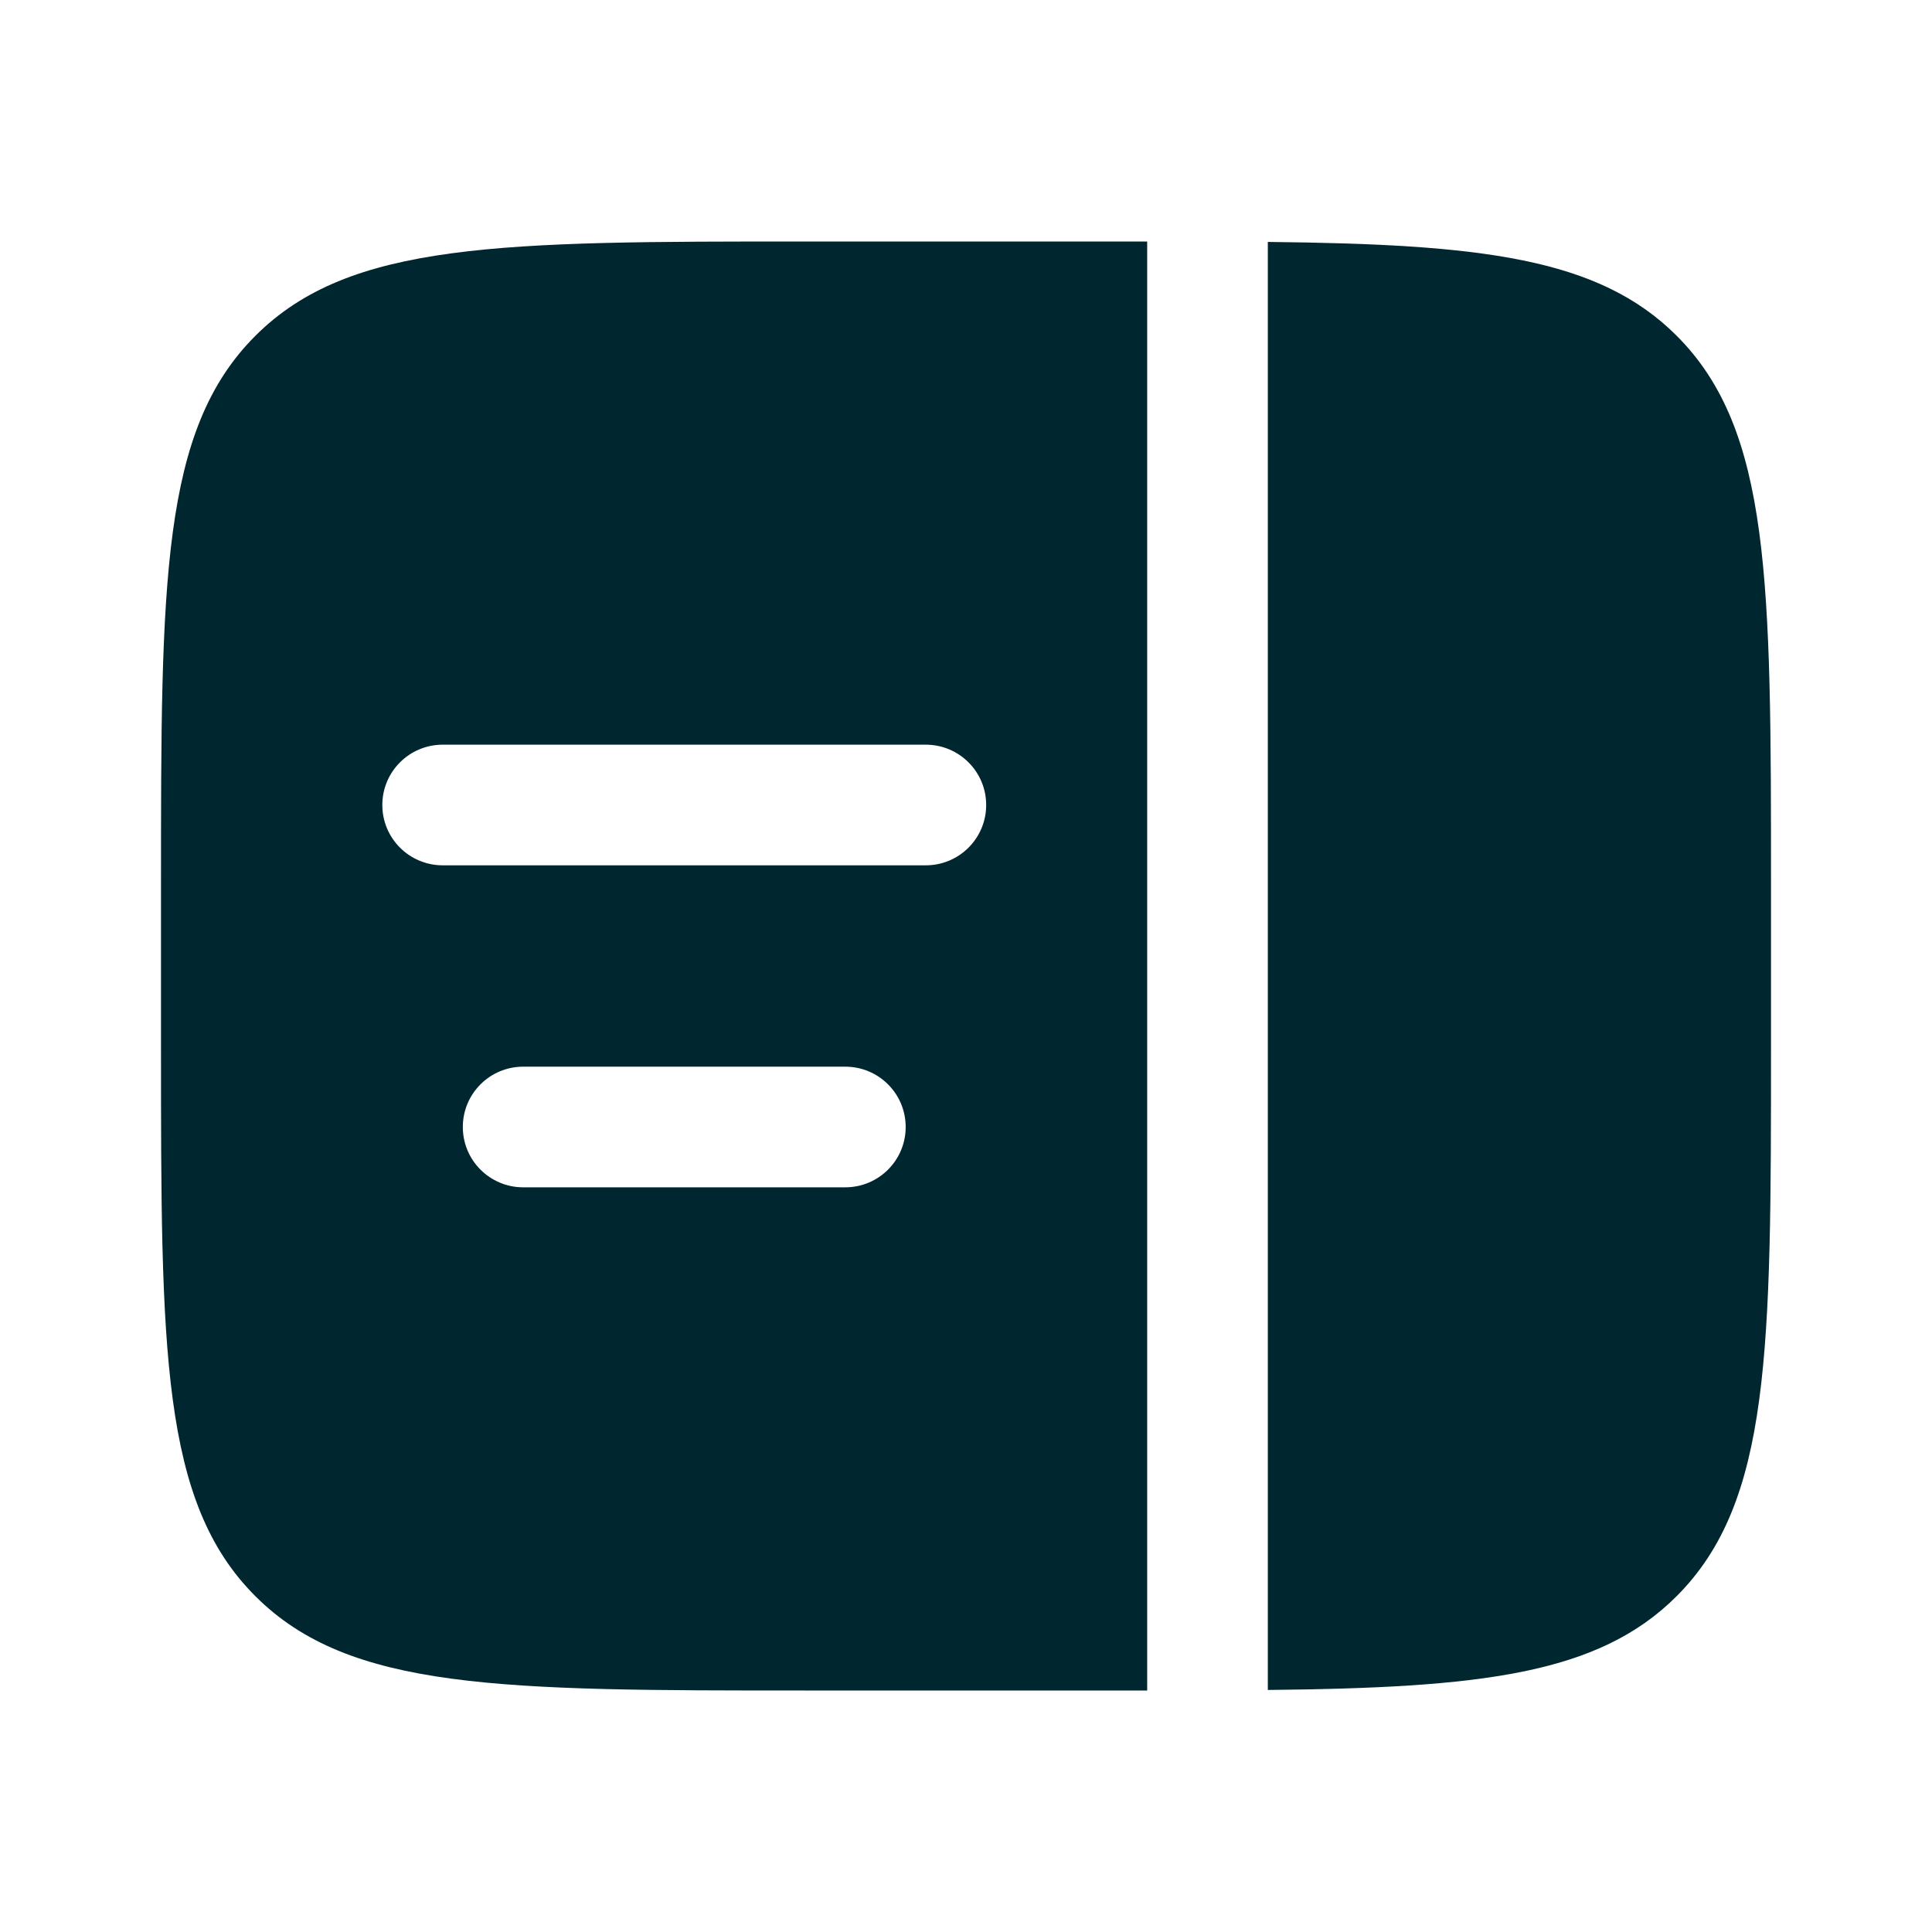
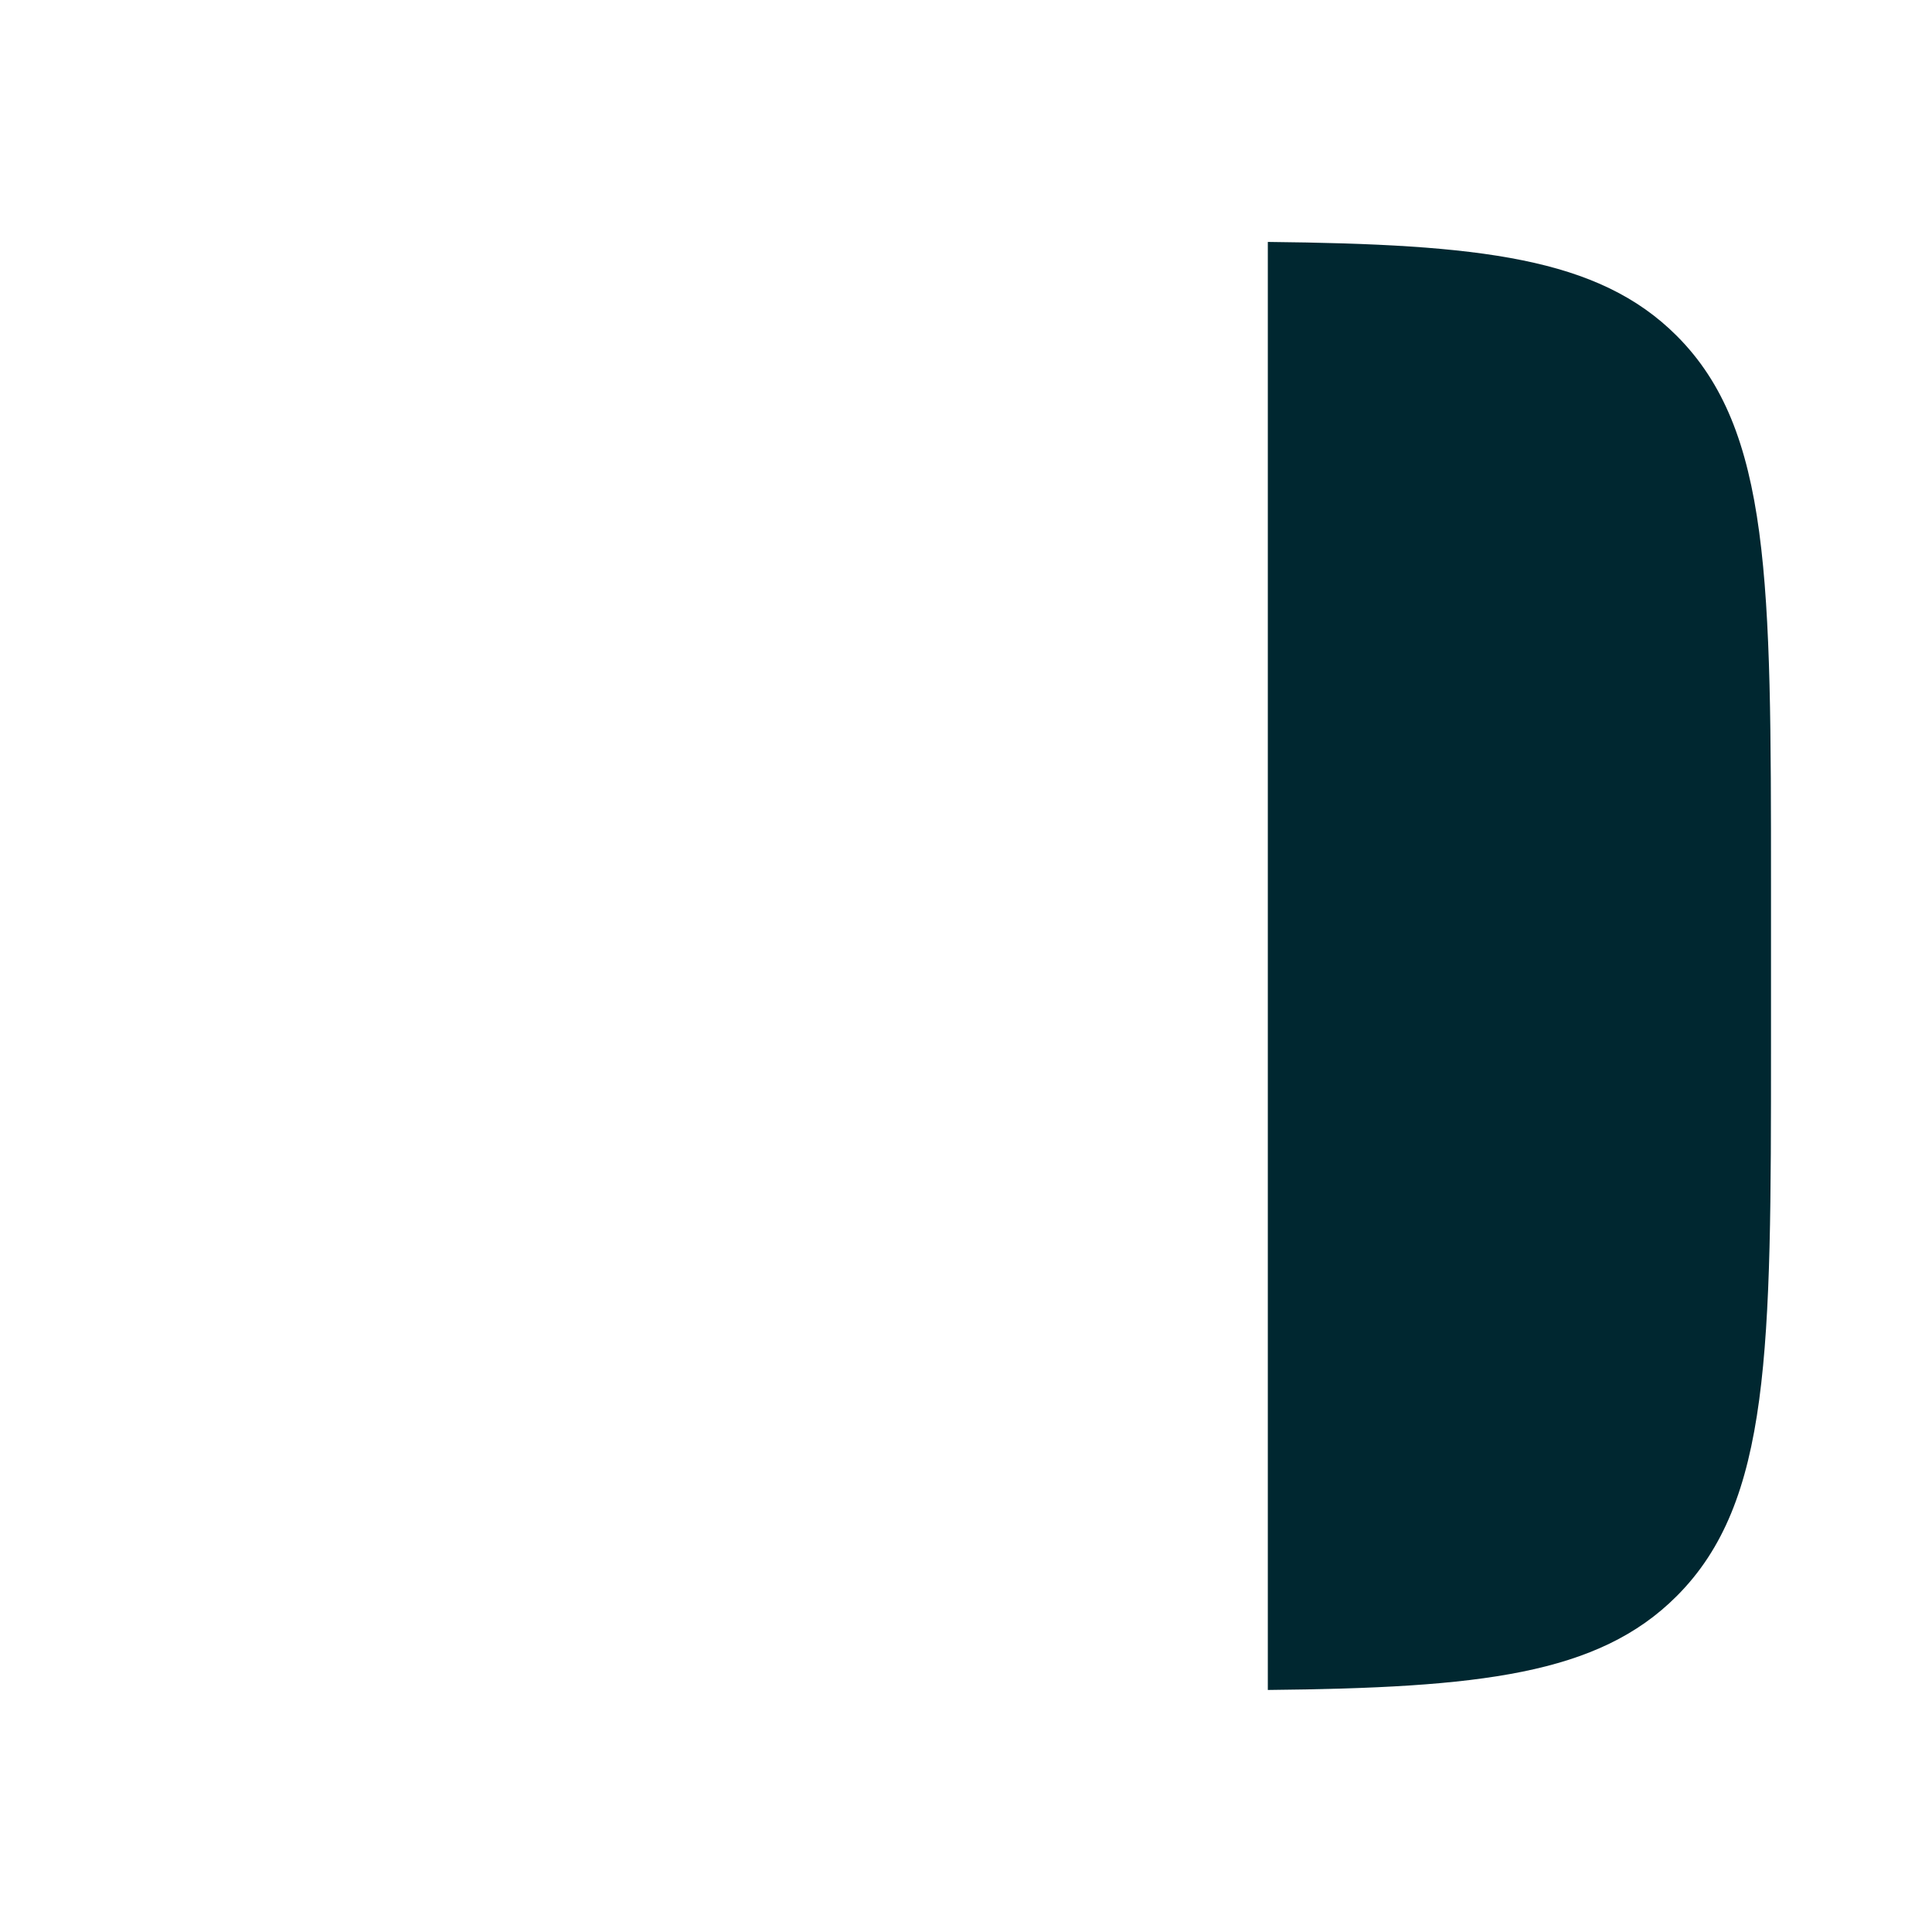
<svg xmlns="http://www.w3.org/2000/svg" width="18" height="18" viewBox="0 0 18 18" fill="none">
  <path d="M16.5 8.25V9.75C16.5 12.578 16.5 13.992 15.621 14.871C14.891 15.602 13.789 15.725 11.812 15.745V2.254C13.789 2.275 14.891 2.398 15.621 3.128C16.5 4.007 16.5 5.421 16.5 8.25Z" fill="#002730" />
-   <path fill-rule="evenodd" clip-rule="evenodd" d="M7.5 2.25H10.5H10.688V15.75H10.5H7.5C4.672 15.75 3.257 15.75 2.379 14.871C1.5 13.993 1.5 12.578 1.5 9.75V8.25C1.5 5.422 1.5 4.007 2.379 3.129C3.257 2.25 4.672 2.25 7.5 2.25ZM3.562 7.5C3.562 7.189 3.814 6.938 4.125 6.938H8.625C8.936 6.938 9.188 7.189 9.188 7.5C9.188 7.811 8.936 8.062 8.625 8.062H4.125C3.814 8.062 3.562 7.811 3.562 7.5ZM4.312 10.5C4.312 10.189 4.564 9.938 4.875 9.938H7.875C8.186 9.938 8.438 10.189 8.438 10.5C8.438 10.811 8.186 11.062 7.875 11.062H4.875C4.564 11.062 4.312 10.811 4.312 10.5Z" fill="#002730" />
</svg>